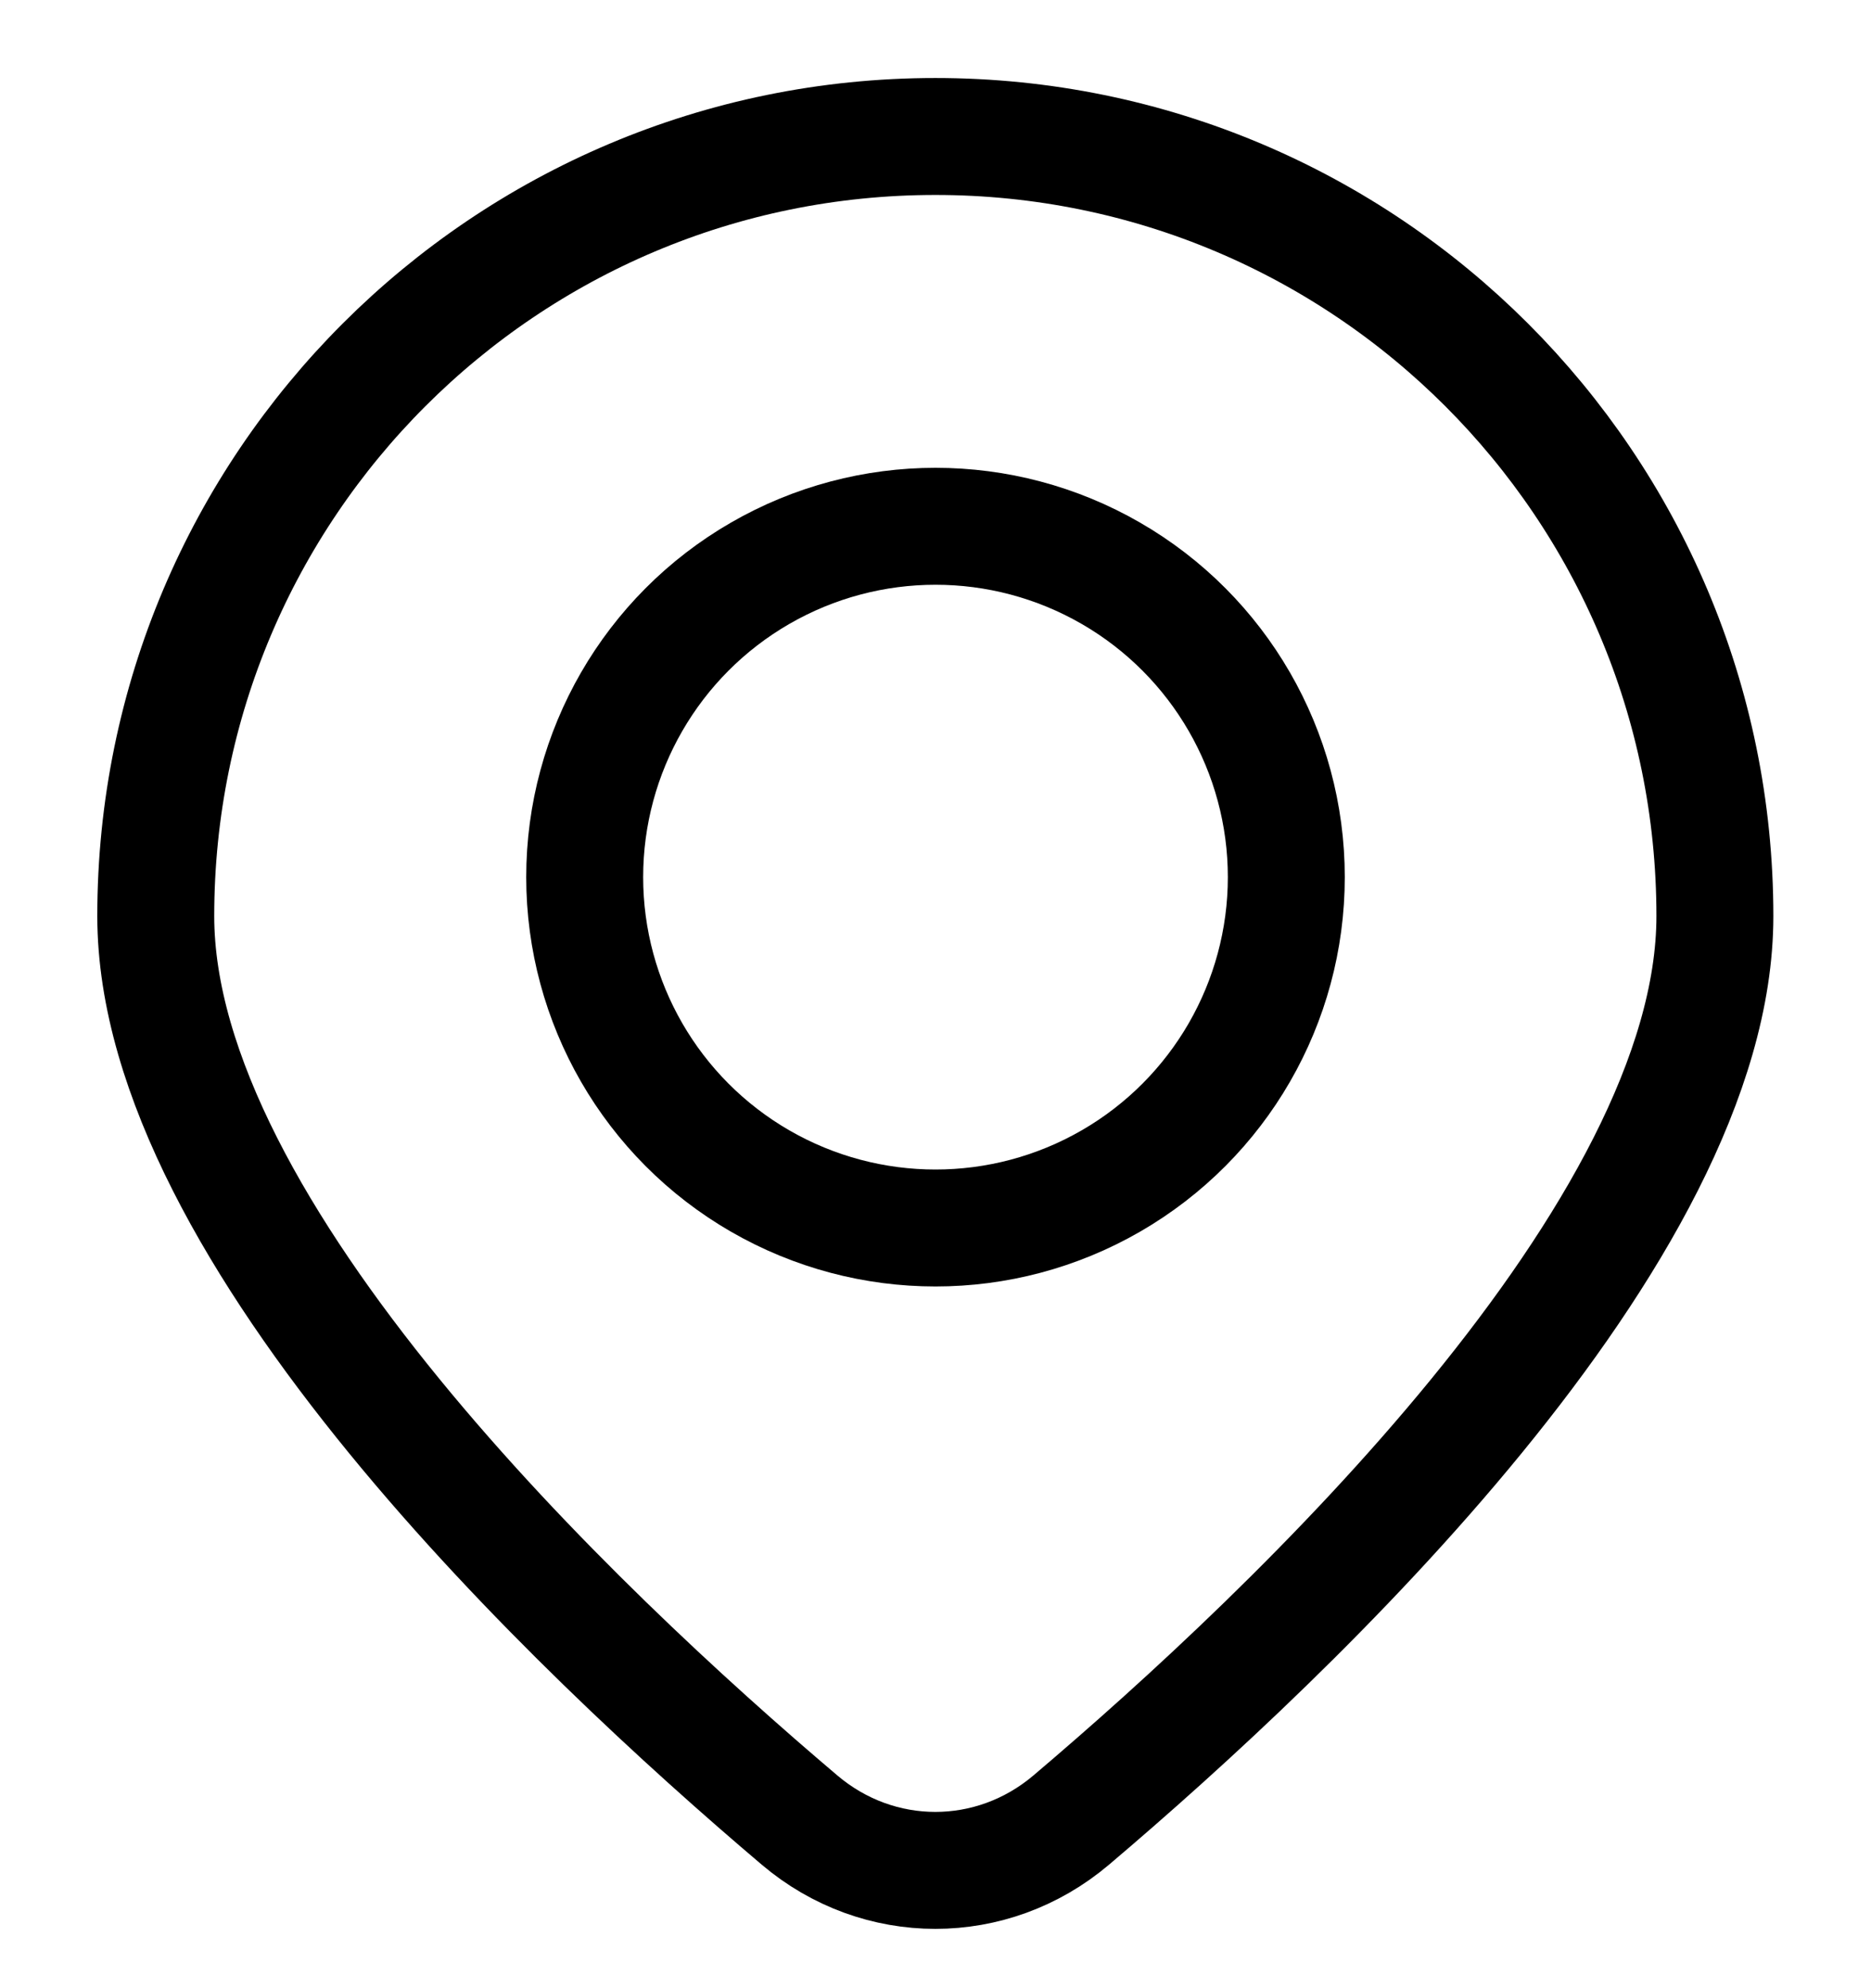
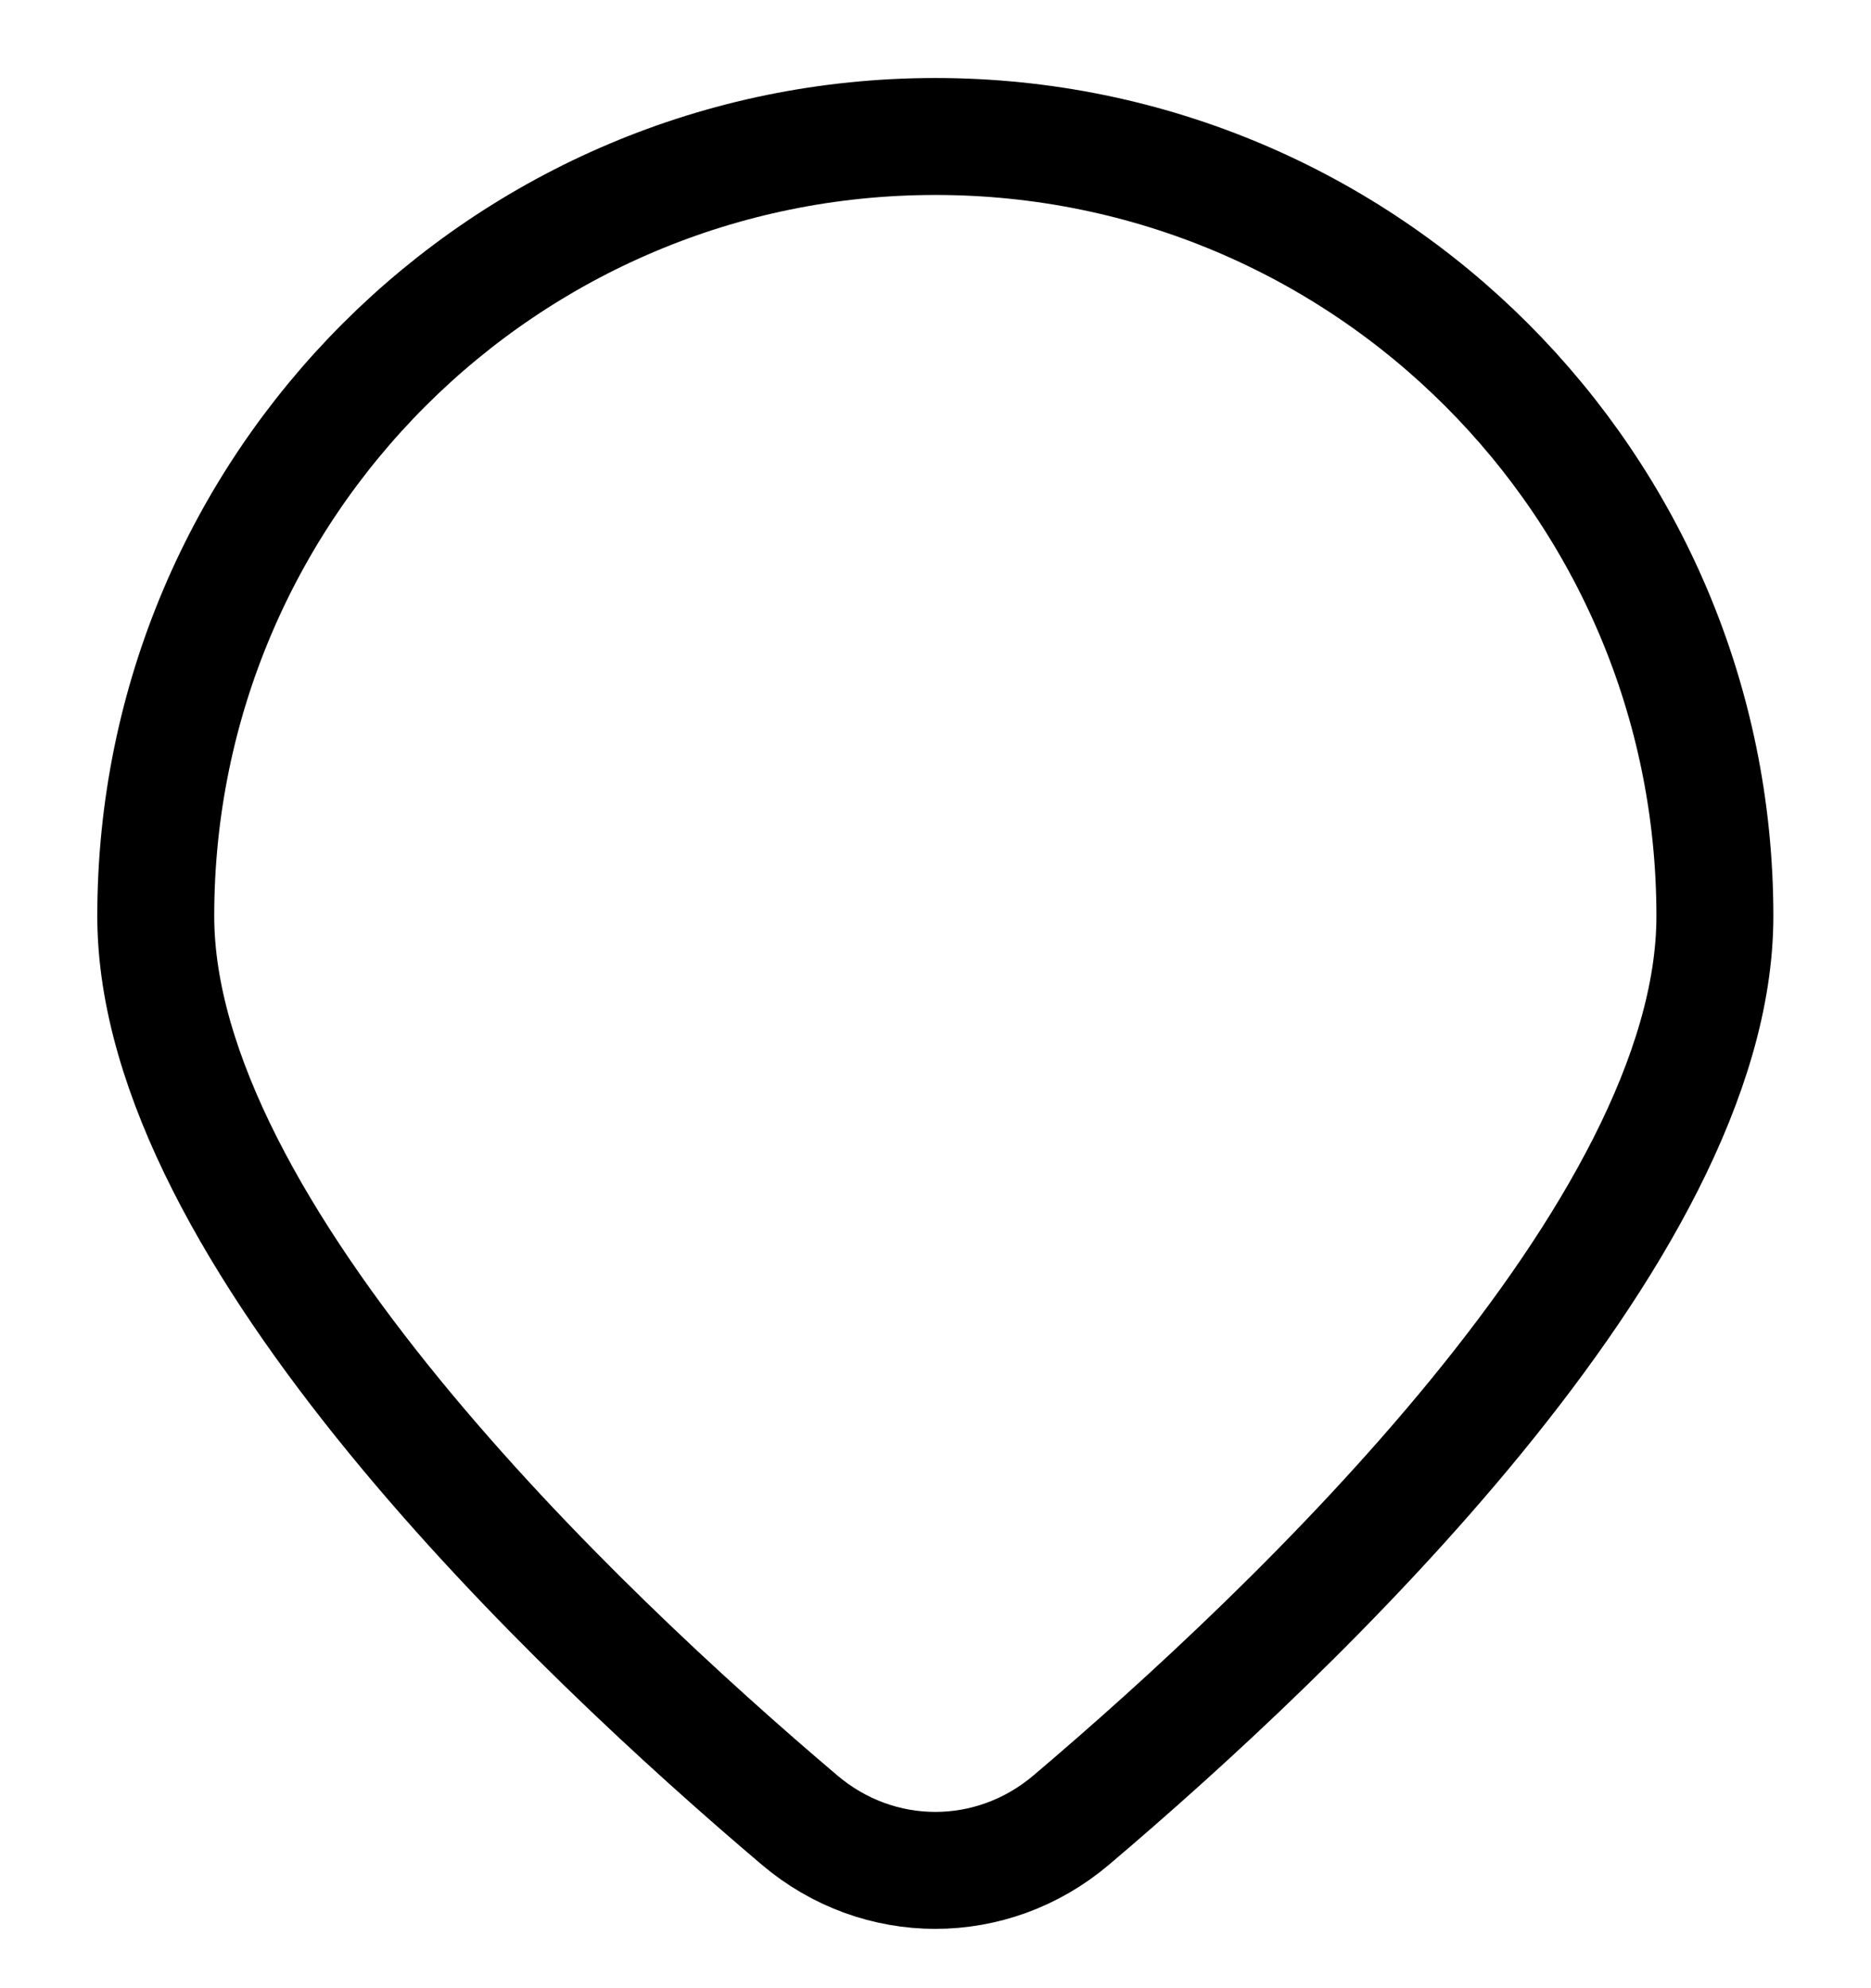
<svg xmlns="http://www.w3.org/2000/svg" width="16" height="17" viewBox="0 0 16 17" fill="none">
  <path d="M14.665 7.833C14.665 10.537 11.07 13.944 9.16 15.563C8.483 16.136 7.514 16.136 6.838 15.563C4.928 13.944 1.332 10.537 1.332 7.833C1.332 4.151 4.317 1.167 7.999 1.167C11.681 1.167 14.665 4.151 14.665 7.833Z" stroke="currentColor" />
-   <circle cx="8" cy="7.5" r="3" stroke="currentColor" />
</svg>